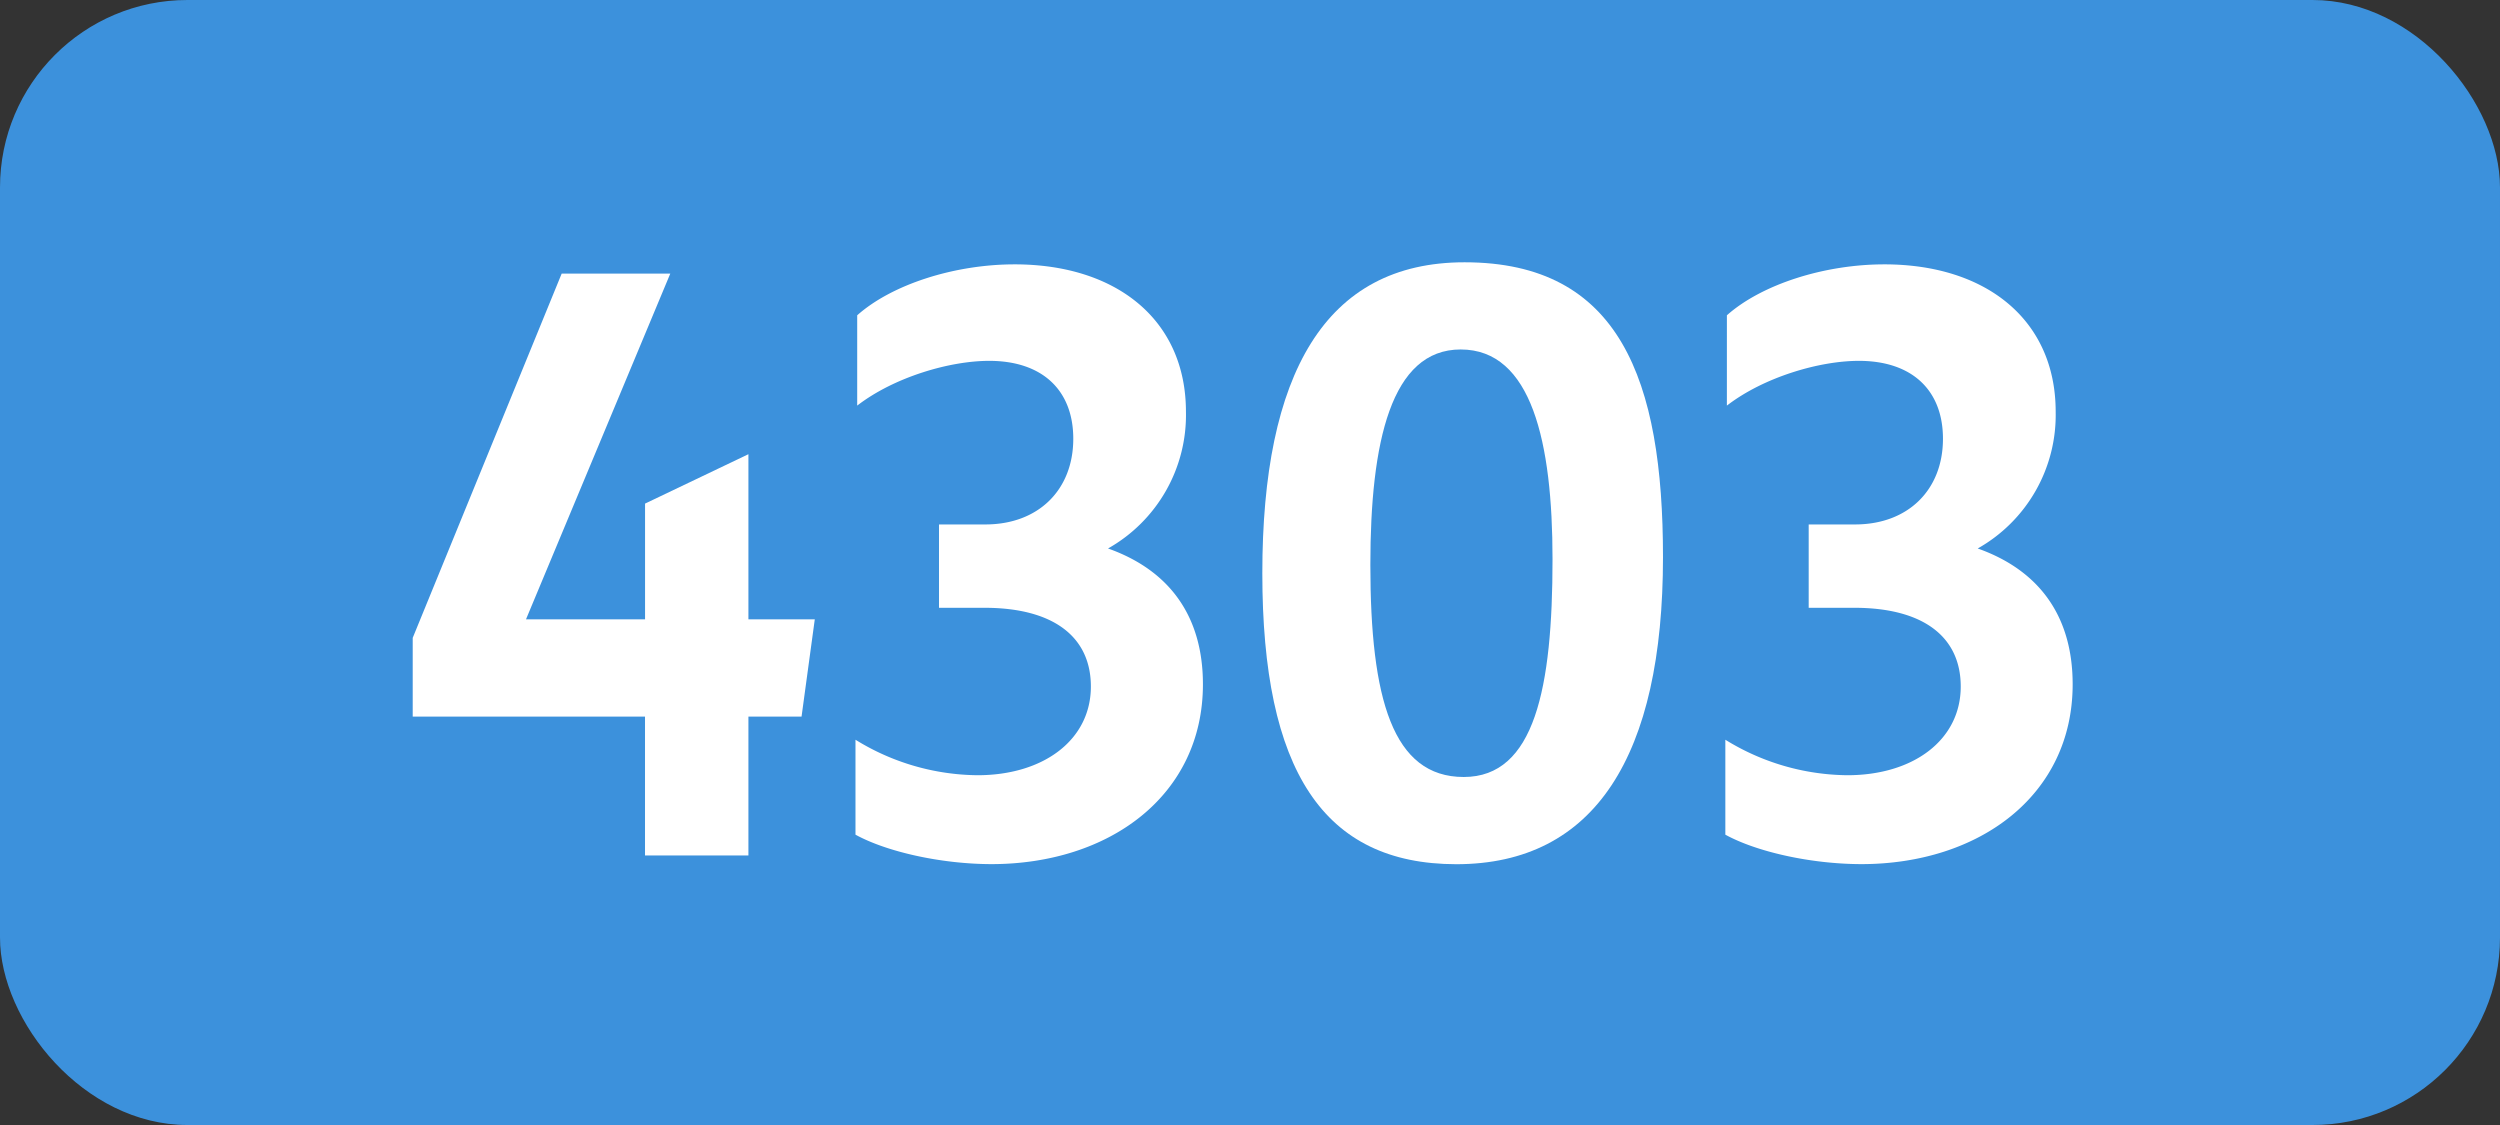
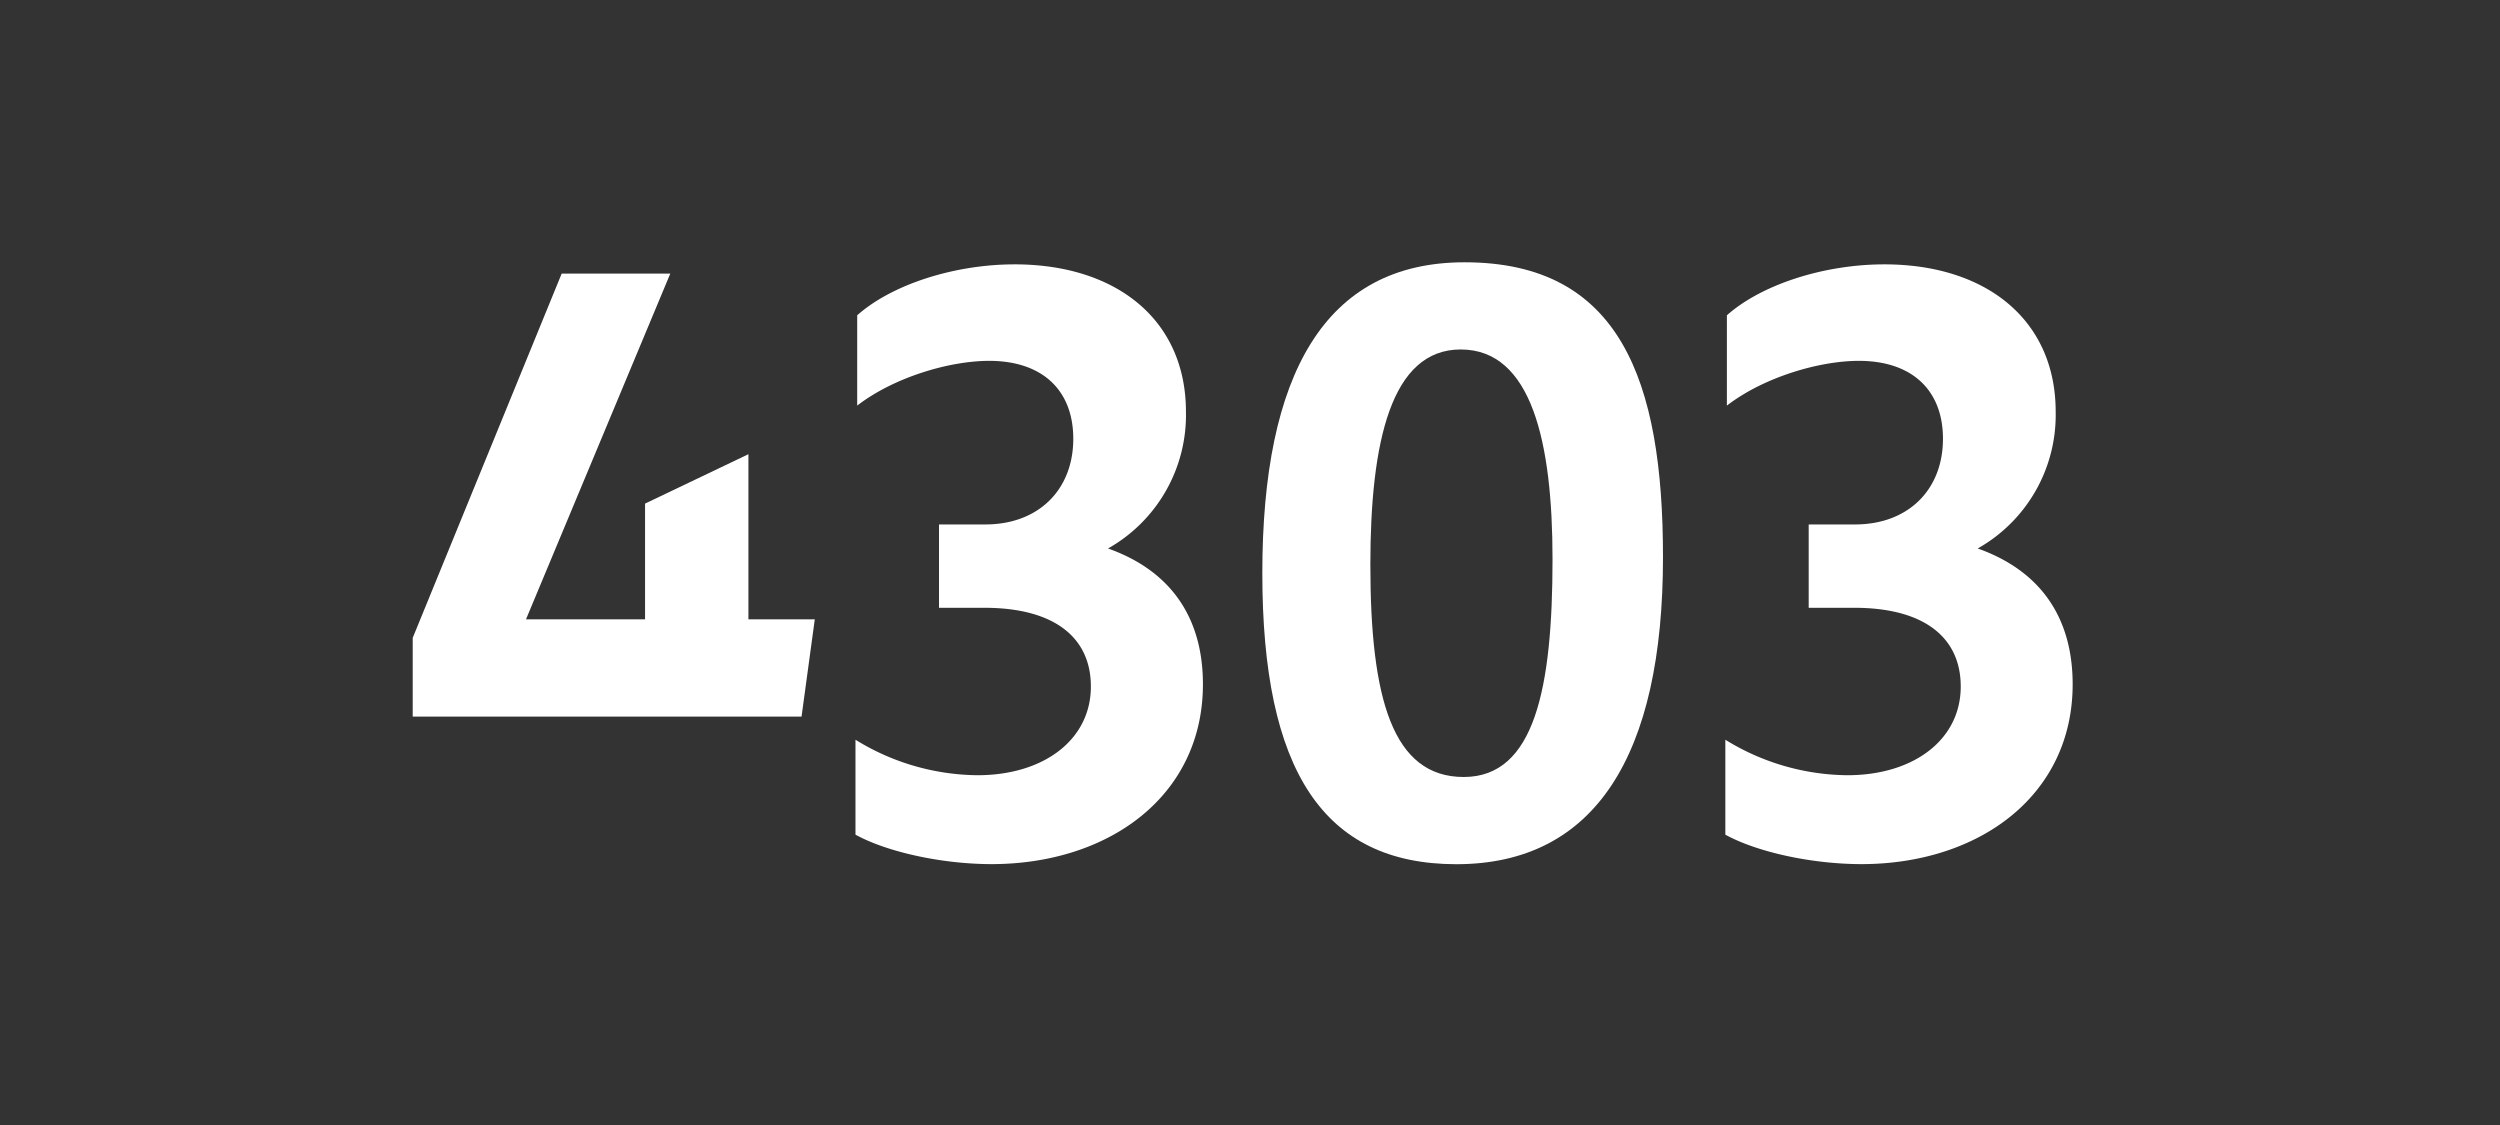
<svg xmlns="http://www.w3.org/2000/svg" viewBox="0 0 566.93 255.12">
  <rect x="0" y="0" width="566.93" height="255.12" fill="#333333" stroke="none" />
  <defs>
    <style>.cls-1{fill:#3c91dc;}.cls-2{fill:#fff;}</style>
  </defs>
  <g id="Calque_2" data-name="Calque 2">
    <g id="indices_de_ligne" data-name="indices de ligne">
-       <rect class="cls-1" width="566.93" height="255.12" rx="42.52" />
-       <path class="cls-2" d="M146.27,162.5H93.59V144.65l33.78-82.6H152l-32.72,78.4h27V114.2L169.72,103v37.45h15.05l-3,22.05H169.72V194H146.27Z" transform="translate(0)" />
+       <path class="cls-2" d="M146.27,162.5H93.59V144.65l33.78-82.6H152l-32.72,78.4h27V114.2L169.72,103v37.45h15.05l-3,22.05H169.72H146.27Z" transform="translate(0)" />
      <path class="cls-2" d="M194,189.28V167.75a53.44,53.44,0,0,0,27.65,8.05c15.05,0,25.73-8.05,25.73-20.12,0-11.2-8.4-17.85-24.15-17.85H212.94v-18.9h10.5c12.08,0,19.95-7.88,19.95-19.43,0-11-7-17.67-19.07-17.67-8.93,0-21.53,3.67-29.93,10.15V71.5c7.87-7,22.05-11.55,35.7-11.55,23.1,0,38.85,12.6,38.85,33.43a34.75,34.75,0,0,1-17.67,31c13.82,4.9,21.52,15.23,21.52,30.8,0,25.2-21.17,40.78-48,40.78C213.29,195.93,201,193.13,194,189.28Z" transform="translate(0)" />
      <path class="cls-2" d="M286.26,130c0-45.15,14.18-70.52,45.86-70.52,35.17,0,45,26.6,45,66.85,0,45-15.4,69.65-46.9,69.65C300.09,195.93,286.26,174.75,286.26,130Zm65.81-3.15c0-26.6-4.73-47.6-20.83-47.6-15.75,0-20.48,20.83-20.48,48.83,0,30.45,5.08,48.12,21.18,48.12S352.07,156,352.07,126.8Z" transform="translate(0)" />
      <path class="cls-2" d="M391.26,189.28V167.75a53.47,53.47,0,0,0,27.65,8.05c15.06,0,25.73-8.05,25.73-20.12,0-11.2-8.4-17.85-24.15-17.85H410.16v-18.9h10.5c12.08,0,19.95-7.88,19.95-19.43,0-11-7-17.67-19.07-17.67-8.93,0-21.53,3.67-29.93,10.15V71.5c7.88-7,22.05-11.55,35.71-11.55,23.09,0,38.85,12.6,38.85,33.43a34.75,34.75,0,0,1-17.68,31c13.83,4.9,21.53,15.23,21.53,30.8,0,25.2-21.18,40.78-47.95,40.78C410.51,195.93,398.26,193.13,391.26,189.28Z" transform="translate(0)" />
    </g>
  </g>
</svg>